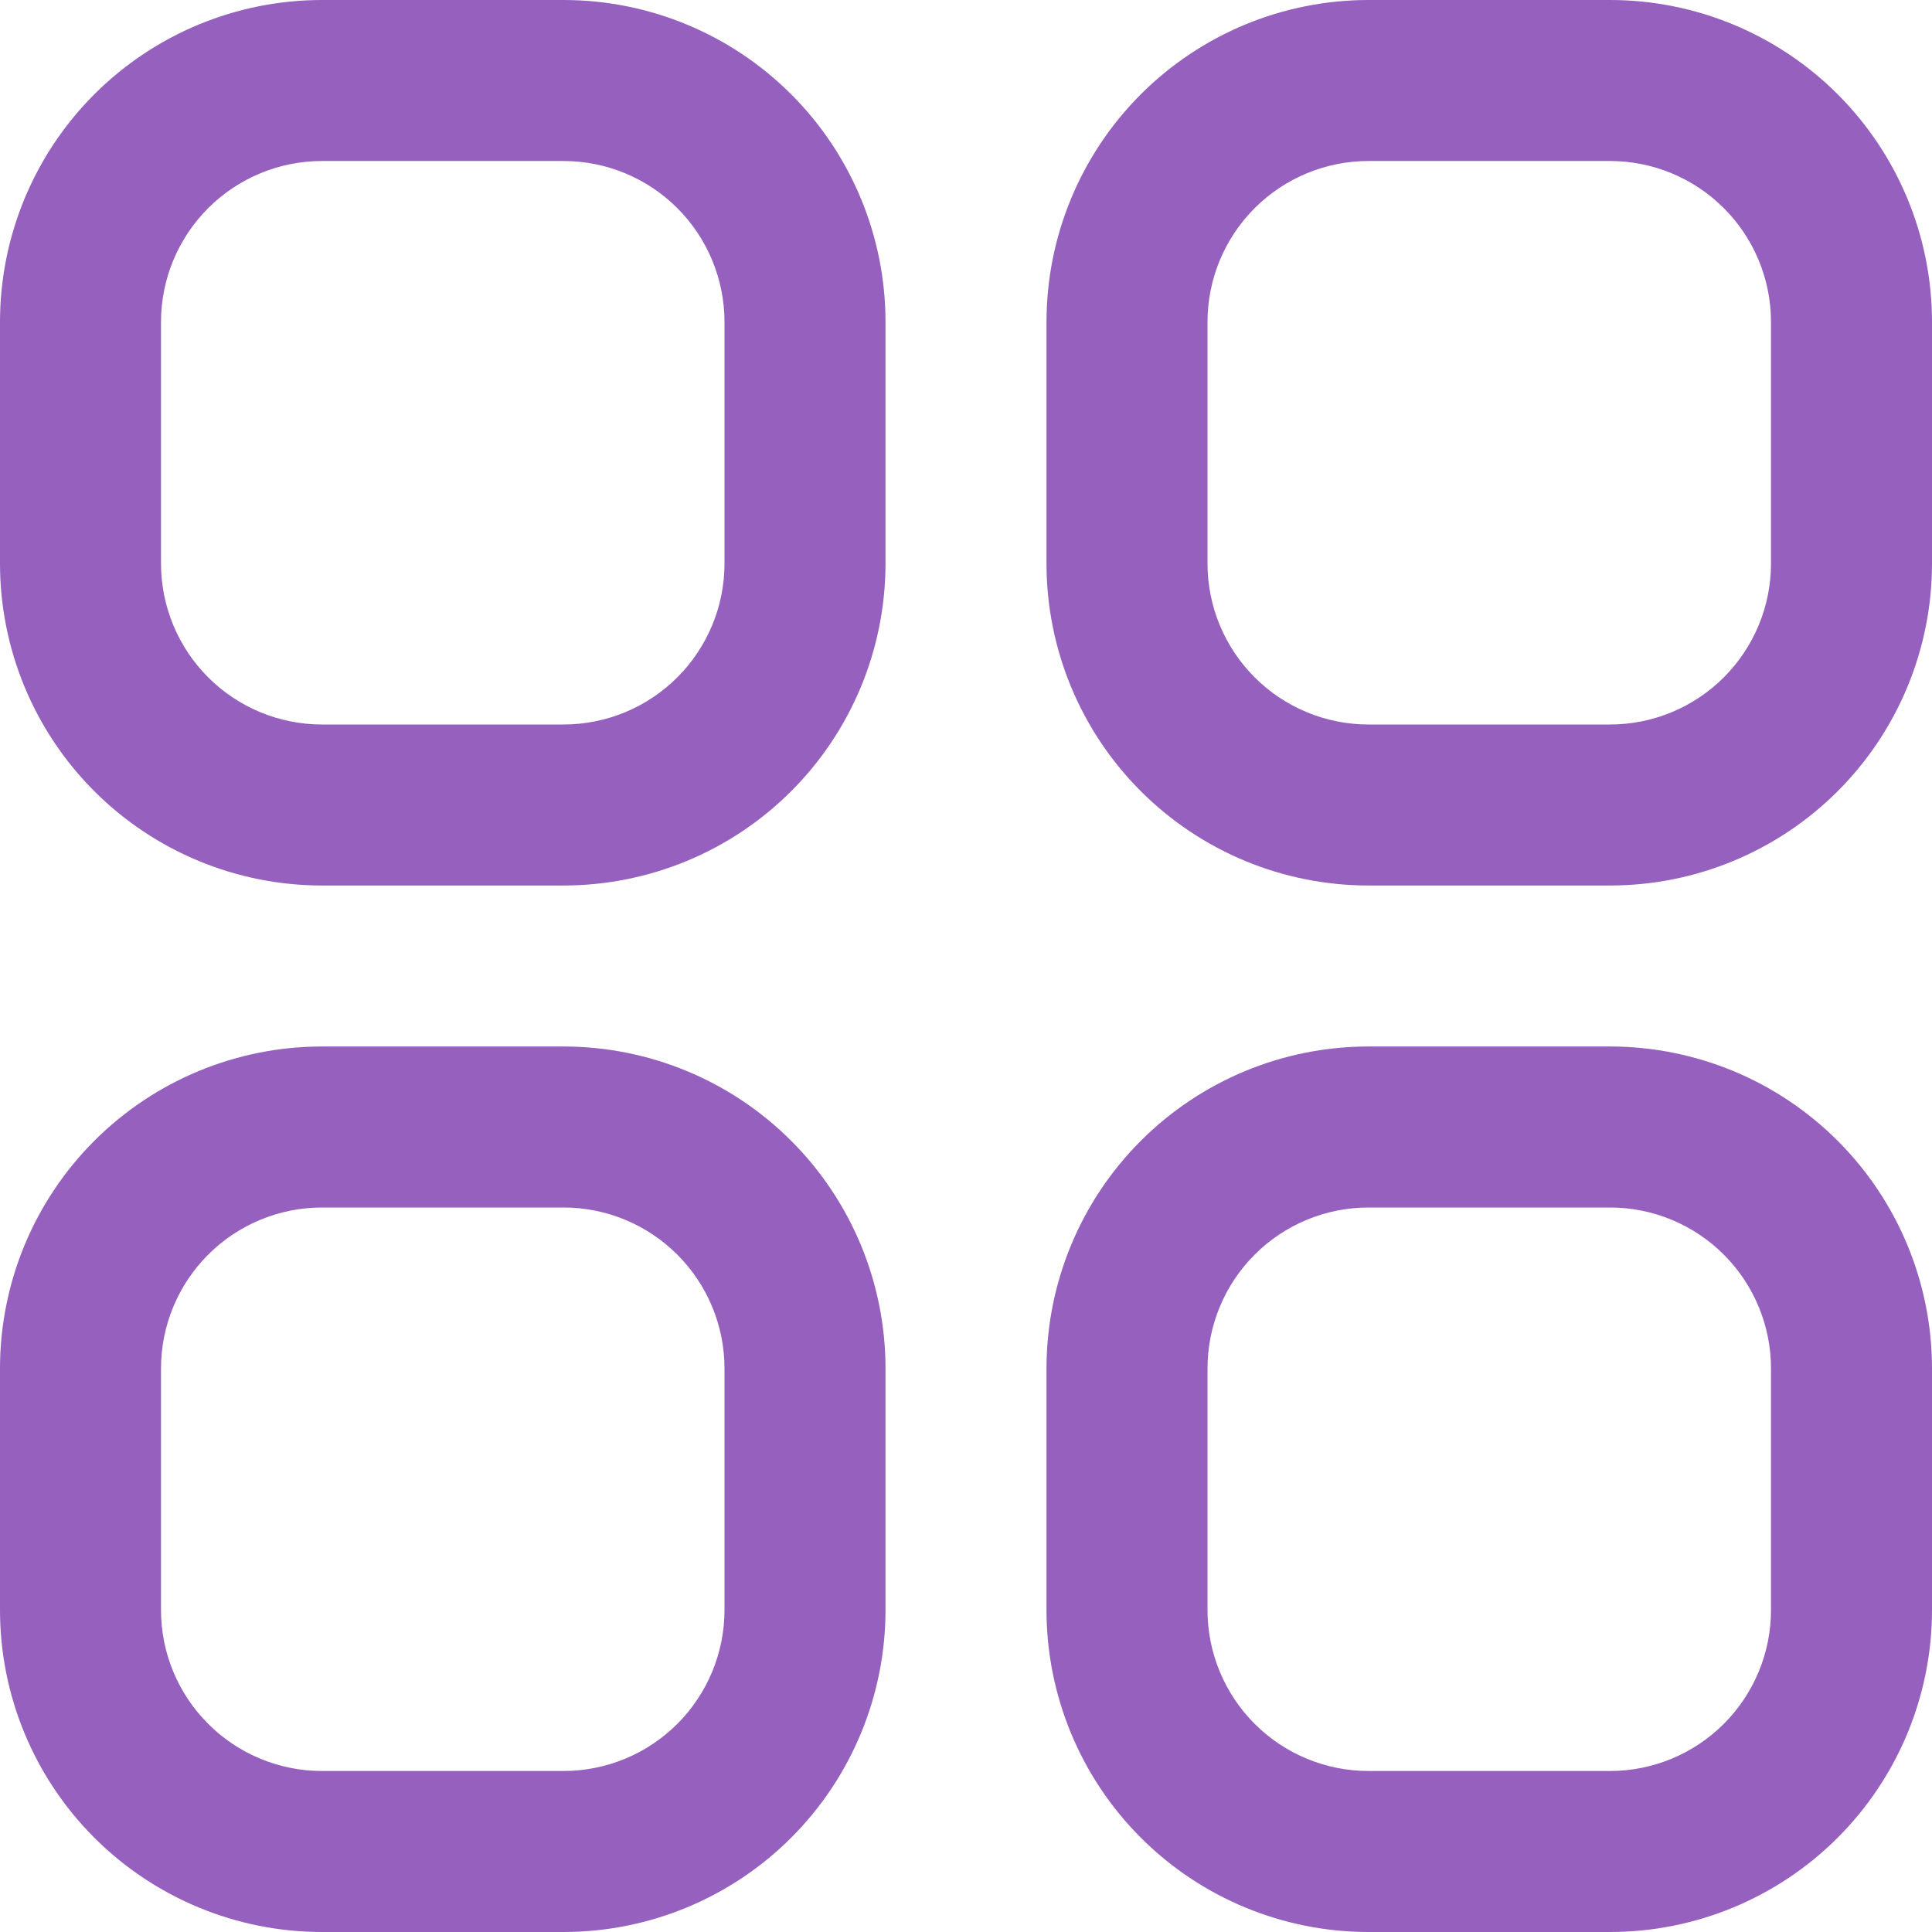
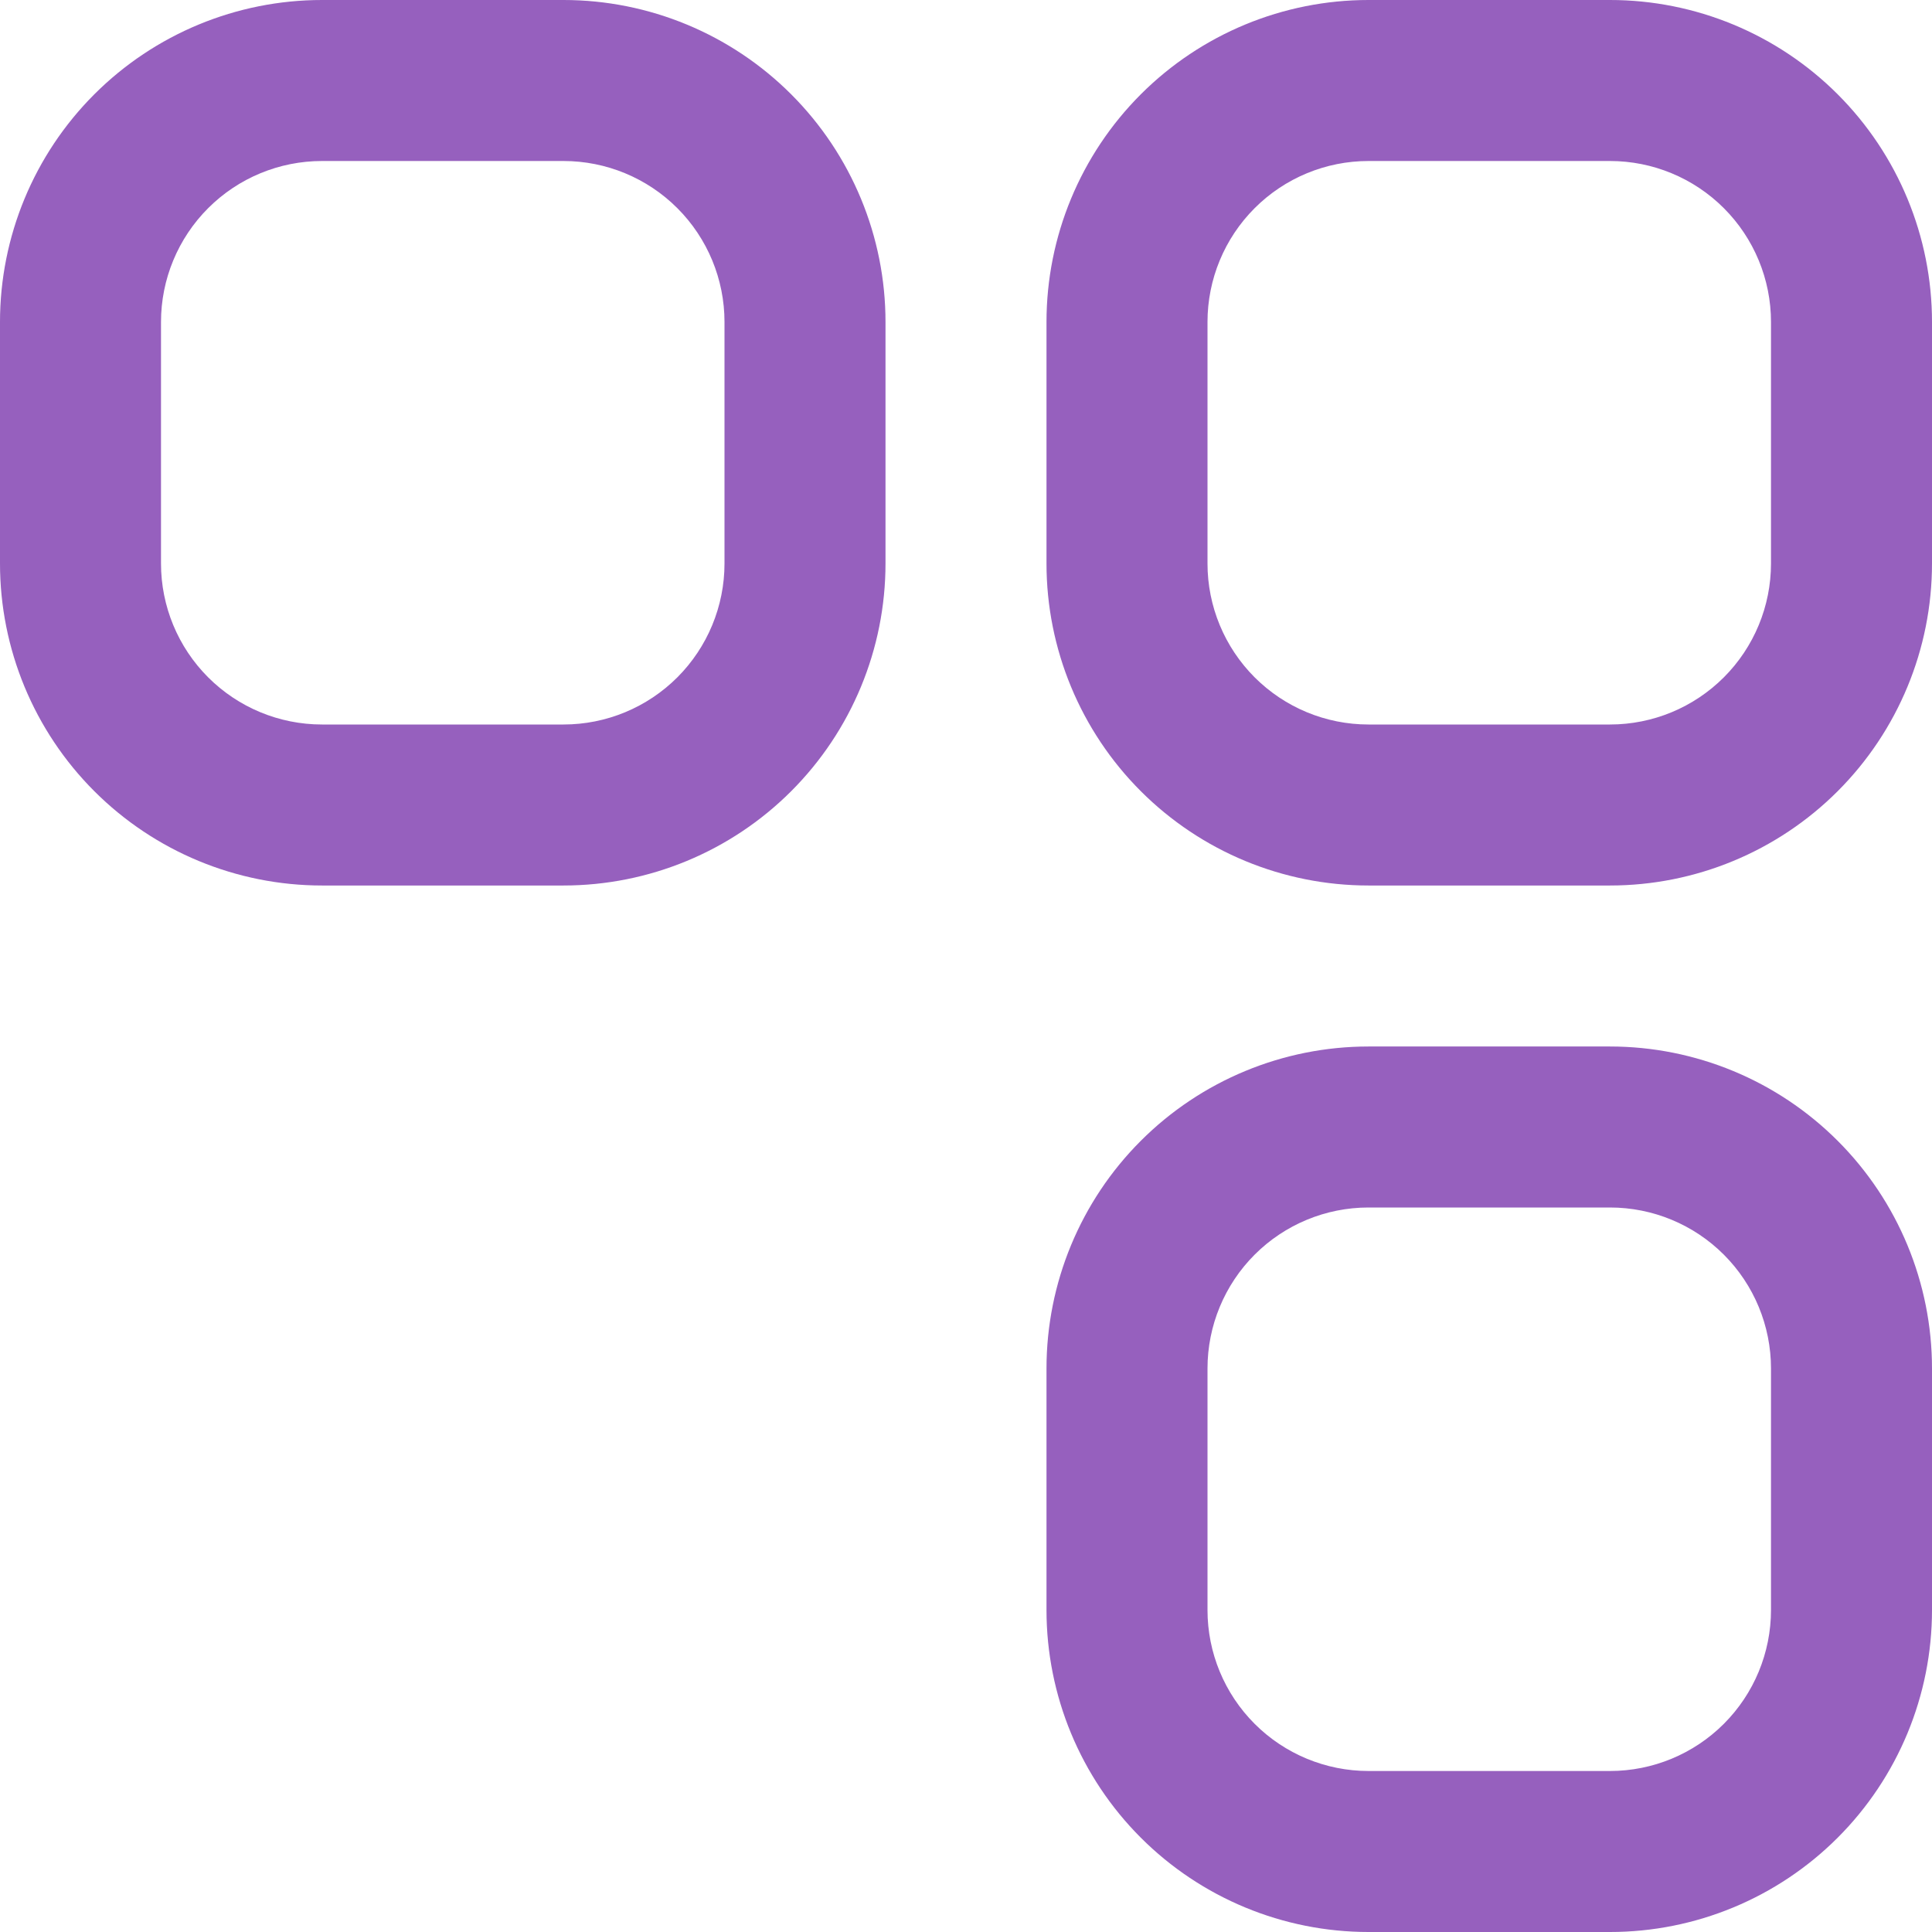
<svg xmlns="http://www.w3.org/2000/svg" width="512" height="512" viewBox="0 0 512 512" fill="none">
  <g clip-path="url(#clip0_35_236)">
    <path d="M149.333 0H85.333C62.702 0 40.997 8.99 24.994 24.994C8.99 40.997 0 62.702 0 85.333L0 149.333C0 171.965 8.99 193.67 24.994 209.673C40.997 225.676 62.702 234.667 85.333 234.667H149.333C171.965 234.667 193.67 225.676 209.673 209.673C225.676 193.67 234.667 171.965 234.667 149.333V85.333C234.667 62.702 225.676 40.997 209.673 24.994C193.67 8.99 171.965 0 149.333 0V0ZM192 149.333C192 160.649 187.505 171.502 179.503 179.503C171.502 187.505 160.649 192 149.333 192H85.333C74.017 192 63.165 187.505 55.163 179.503C47.162 171.502 42.667 160.649 42.667 149.333V85.333C42.667 74.017 47.162 63.165 55.163 55.163C63.165 47.162 74.017 42.667 85.333 42.667H149.333C160.649 42.667 171.502 47.162 179.503 55.163C187.505 63.165 192 74.017 192 85.333V149.333Z" fill="#9660BE" />
    <path d="M426.666 0H362.666C340.035 0 318.33 8.99 302.327 24.994C286.323 40.997 277.333 62.702 277.333 85.333V149.333C277.333 171.965 286.323 193.67 302.327 209.673C318.33 225.676 340.035 234.667 362.666 234.667H426.666C449.298 234.667 471.003 225.676 487.006 209.673C503.009 193.67 512 171.965 512 149.333V85.333C512 62.702 503.009 40.997 487.006 24.994C471.003 8.99 449.298 0 426.666 0V0ZM469.333 149.333C469.333 160.649 464.838 171.502 456.836 179.503C448.835 187.505 437.982 192 426.666 192H362.666C351.35 192 340.498 187.505 332.496 179.503C324.495 171.502 320 160.649 320 149.333V85.333C320 74.017 324.495 63.165 332.496 55.163C340.498 47.162 351.35 42.667 362.666 42.667H426.666C437.982 42.667 448.835 47.162 456.836 55.163C464.838 63.165 469.333 74.017 469.333 85.333V149.333Z" fill="#9660BE" />
-     <path d="M149.333 277.333H85.333C62.702 277.333 40.997 286.324 24.994 302.327C8.99 318.33 0 340.035 0 362.667L0 426.667C0 449.299 8.99 471.003 24.994 487.006C40.997 503.01 62.702 512 85.333 512H149.333C171.965 512 193.67 503.01 209.673 487.006C225.676 471.003 234.667 449.299 234.667 426.667V362.667C234.667 340.035 225.676 318.33 209.673 302.327C193.67 286.324 171.965 277.333 149.333 277.333V277.333ZM192 426.667C192 437.983 187.505 448.835 179.503 456.837C171.502 464.838 160.649 469.333 149.333 469.333H85.333C74.017 469.333 63.165 464.838 55.163 456.837C47.162 448.835 42.667 437.983 42.667 426.667V362.667C42.667 351.351 47.162 340.498 55.163 332.497C63.165 324.495 74.017 320 85.333 320H149.333C160.649 320 171.502 324.495 179.503 332.497C187.505 340.498 192 351.351 192 362.667V426.667Z" fill="#9660BE" />
    <path d="M426.666 277.333H362.666C340.035 277.333 318.33 286.324 302.327 302.327C286.323 318.33 277.333 340.035 277.333 362.667V426.667C277.333 449.299 286.323 471.003 302.327 487.006C318.33 503.01 340.035 512 362.666 512H426.666C449.298 512 471.003 503.01 487.006 487.006C503.009 471.003 512 449.299 512 426.667V362.667C512 340.035 503.009 318.33 487.006 302.327C471.003 286.324 449.298 277.333 426.666 277.333V277.333ZM469.333 426.667C469.333 437.983 464.838 448.835 456.836 456.837C448.835 464.838 437.982 469.333 426.666 469.333H362.666C351.35 469.333 340.498 464.838 332.496 456.837C324.495 448.835 320 437.983 320 426.667V362.667C320 351.351 324.495 340.498 332.496 332.497C340.498 324.495 351.35 320 362.666 320H426.666C437.982 320 448.835 324.495 456.836 332.497C464.838 340.498 469.333 351.351 469.333 362.667V426.667Z" fill="#9660BE" />
  </g>
  <defs>
    <clipPath id="clip0_35_236">
      <rect width="512" height="512" fill="white" />
    </clipPath>
  </defs>
</svg>